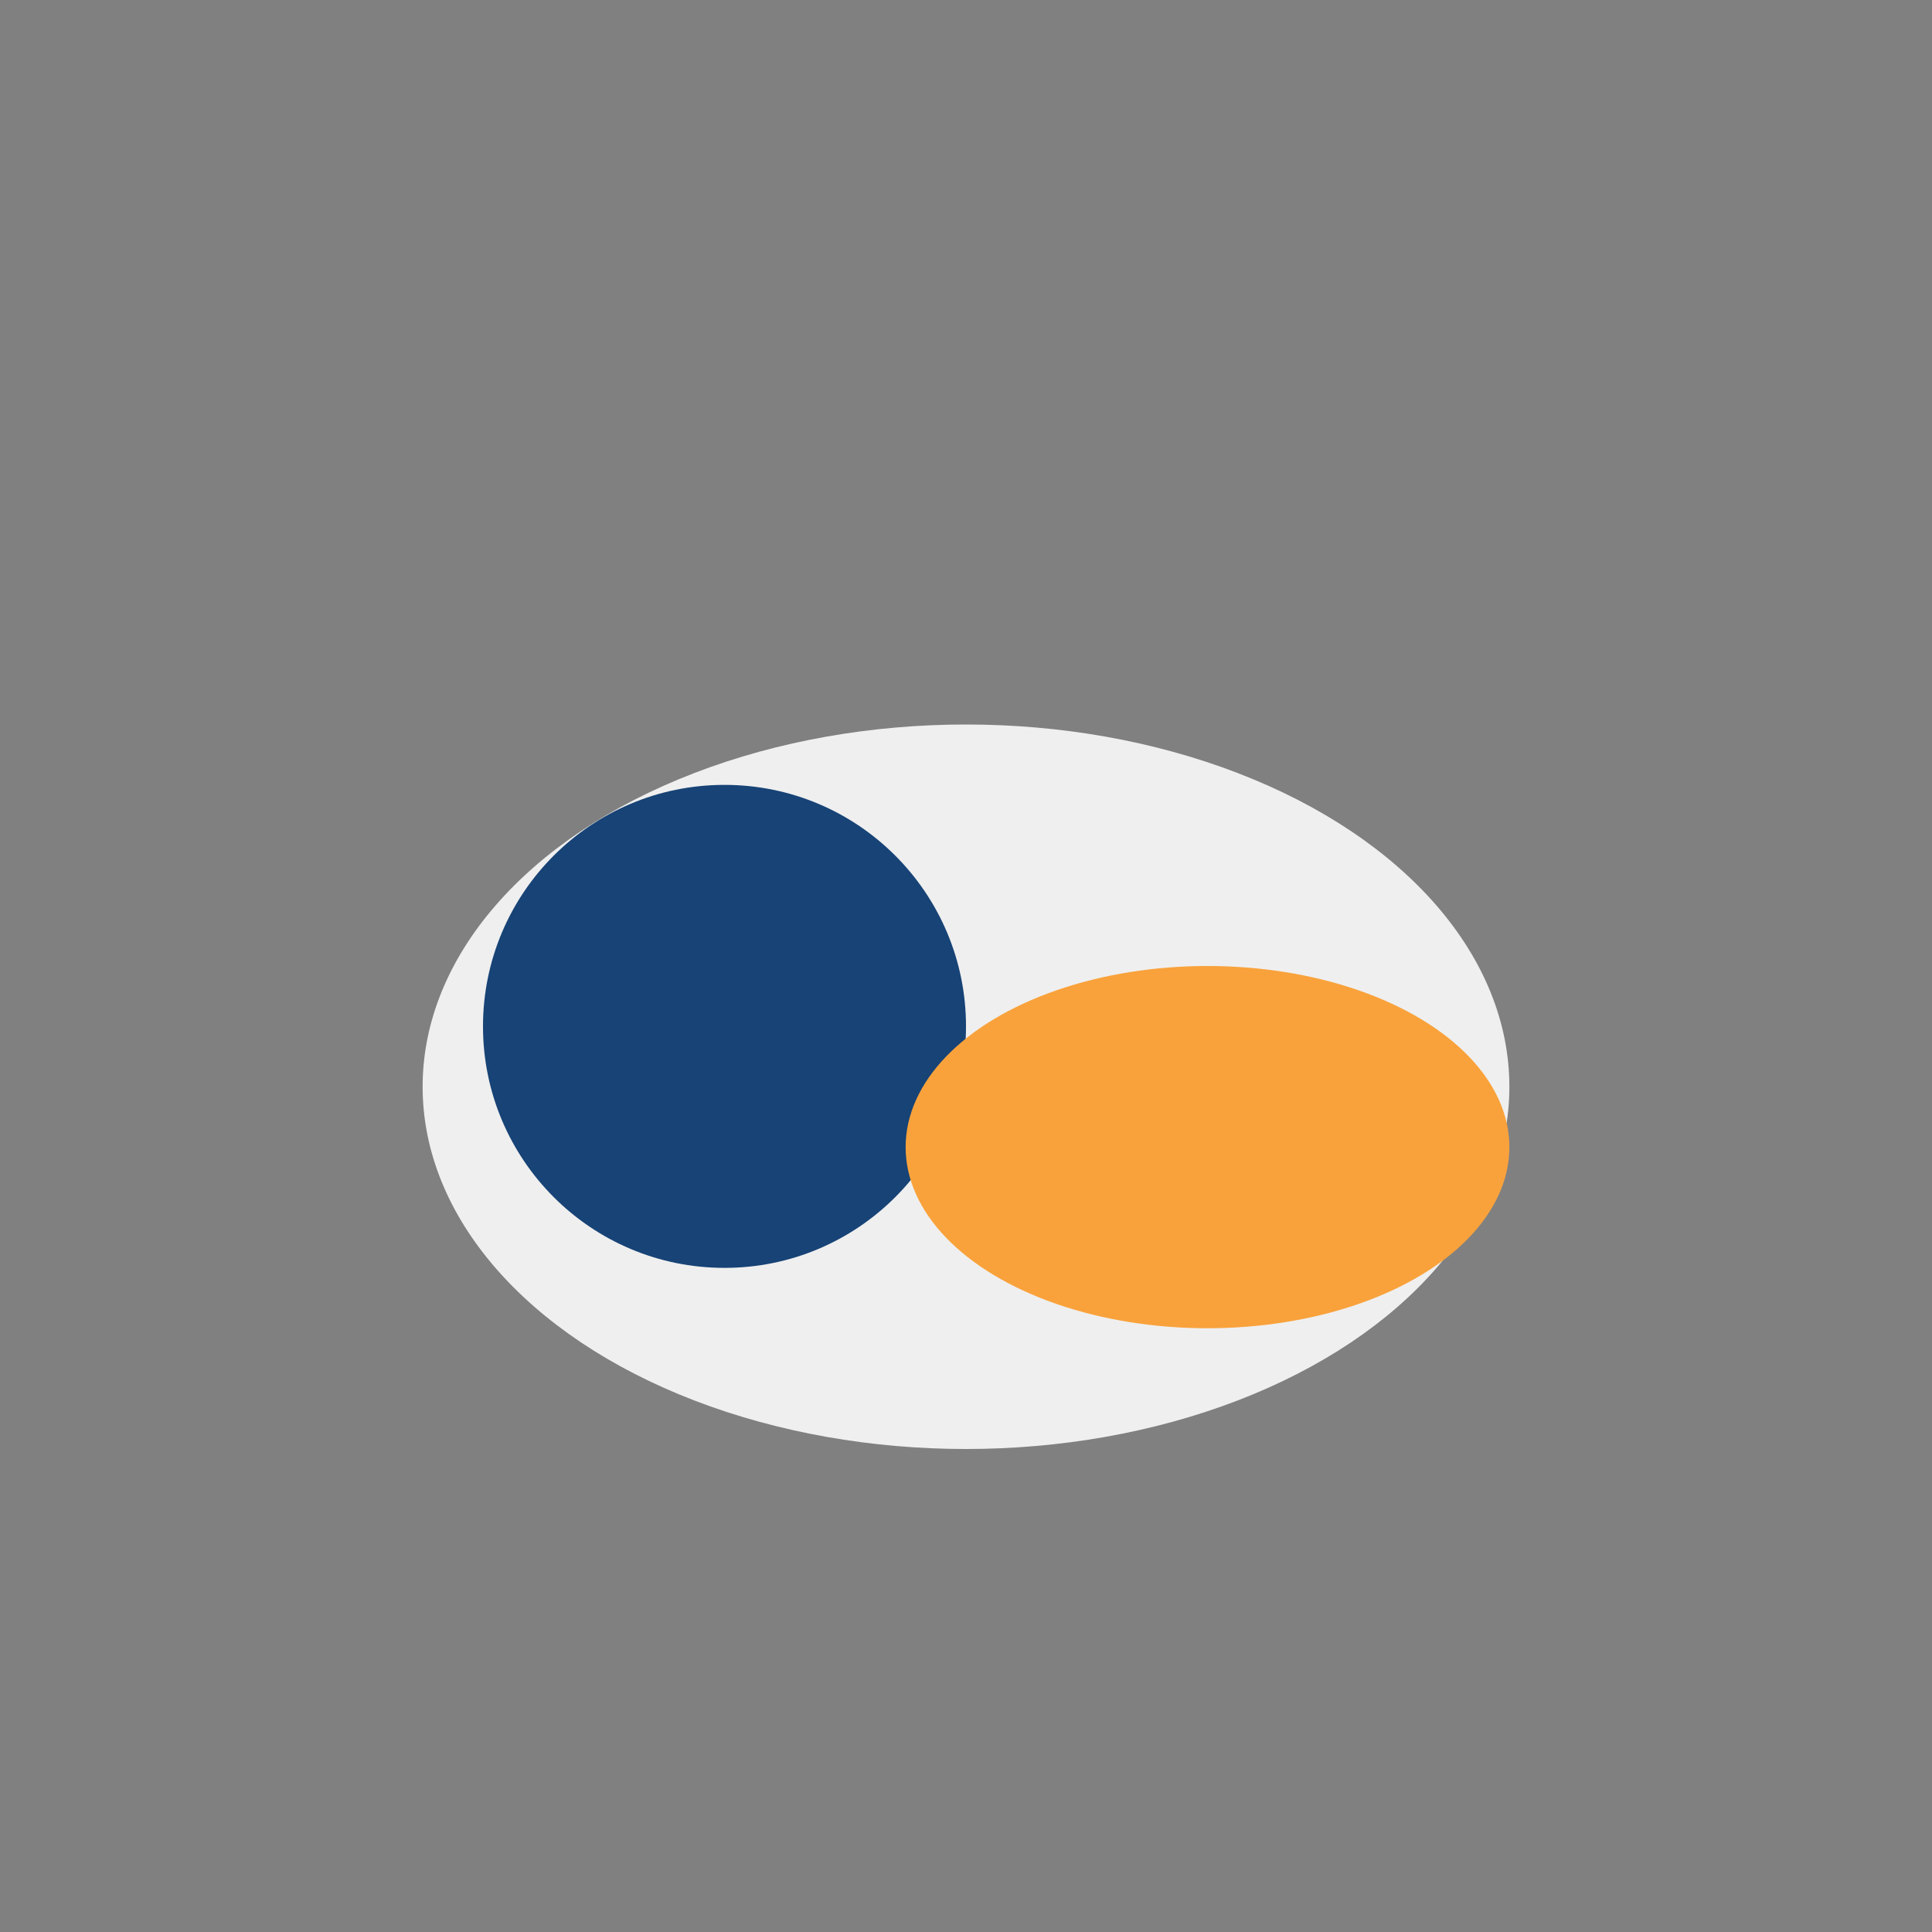
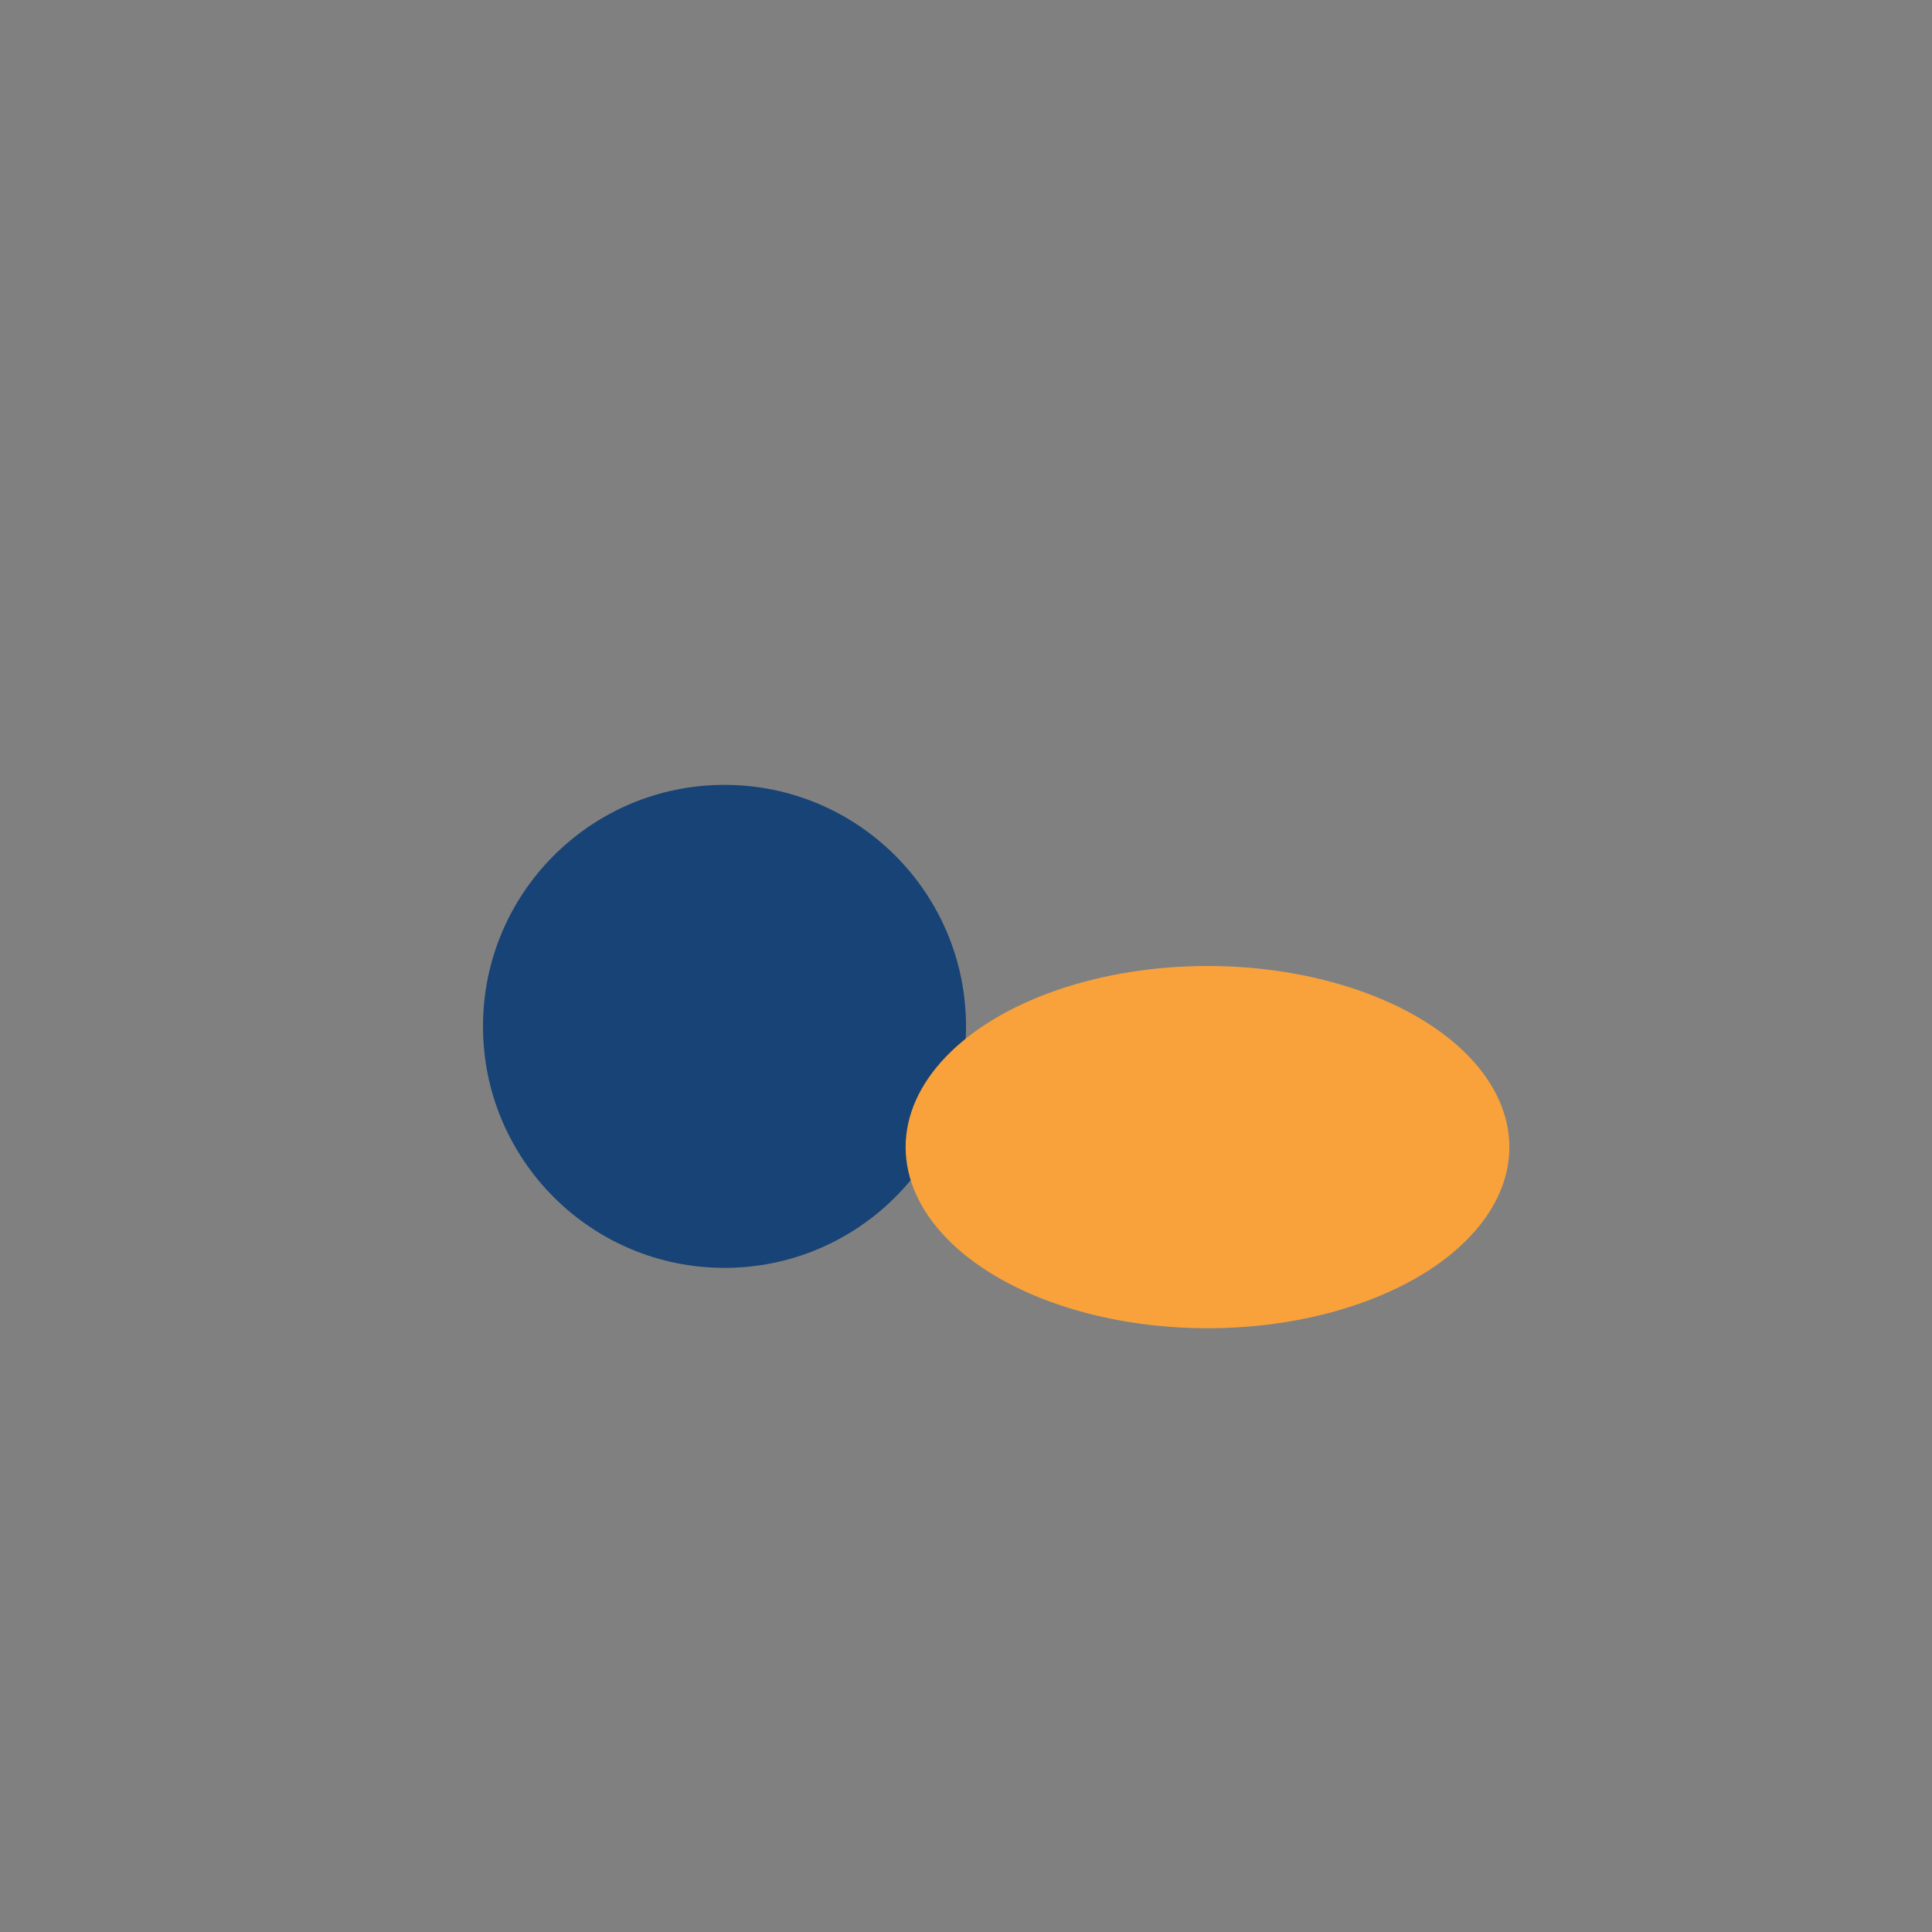
<svg xmlns="http://www.w3.org/2000/svg" width="32" height="32" viewBox="0 0 32 32">
  <rect x="0" y="0" width="32" height="32" fill="#808080" stroke="none" />
-   <ellipse cx="16" cy="18" rx="9" ry="6" fill="#EFEFEF" />
  <ellipse cx="12" cy="17" rx="4" ry="4" fill="#174376" />
  <ellipse cx="20" cy="19" rx="5" ry="3" fill="#F9A23B" />
</svg>